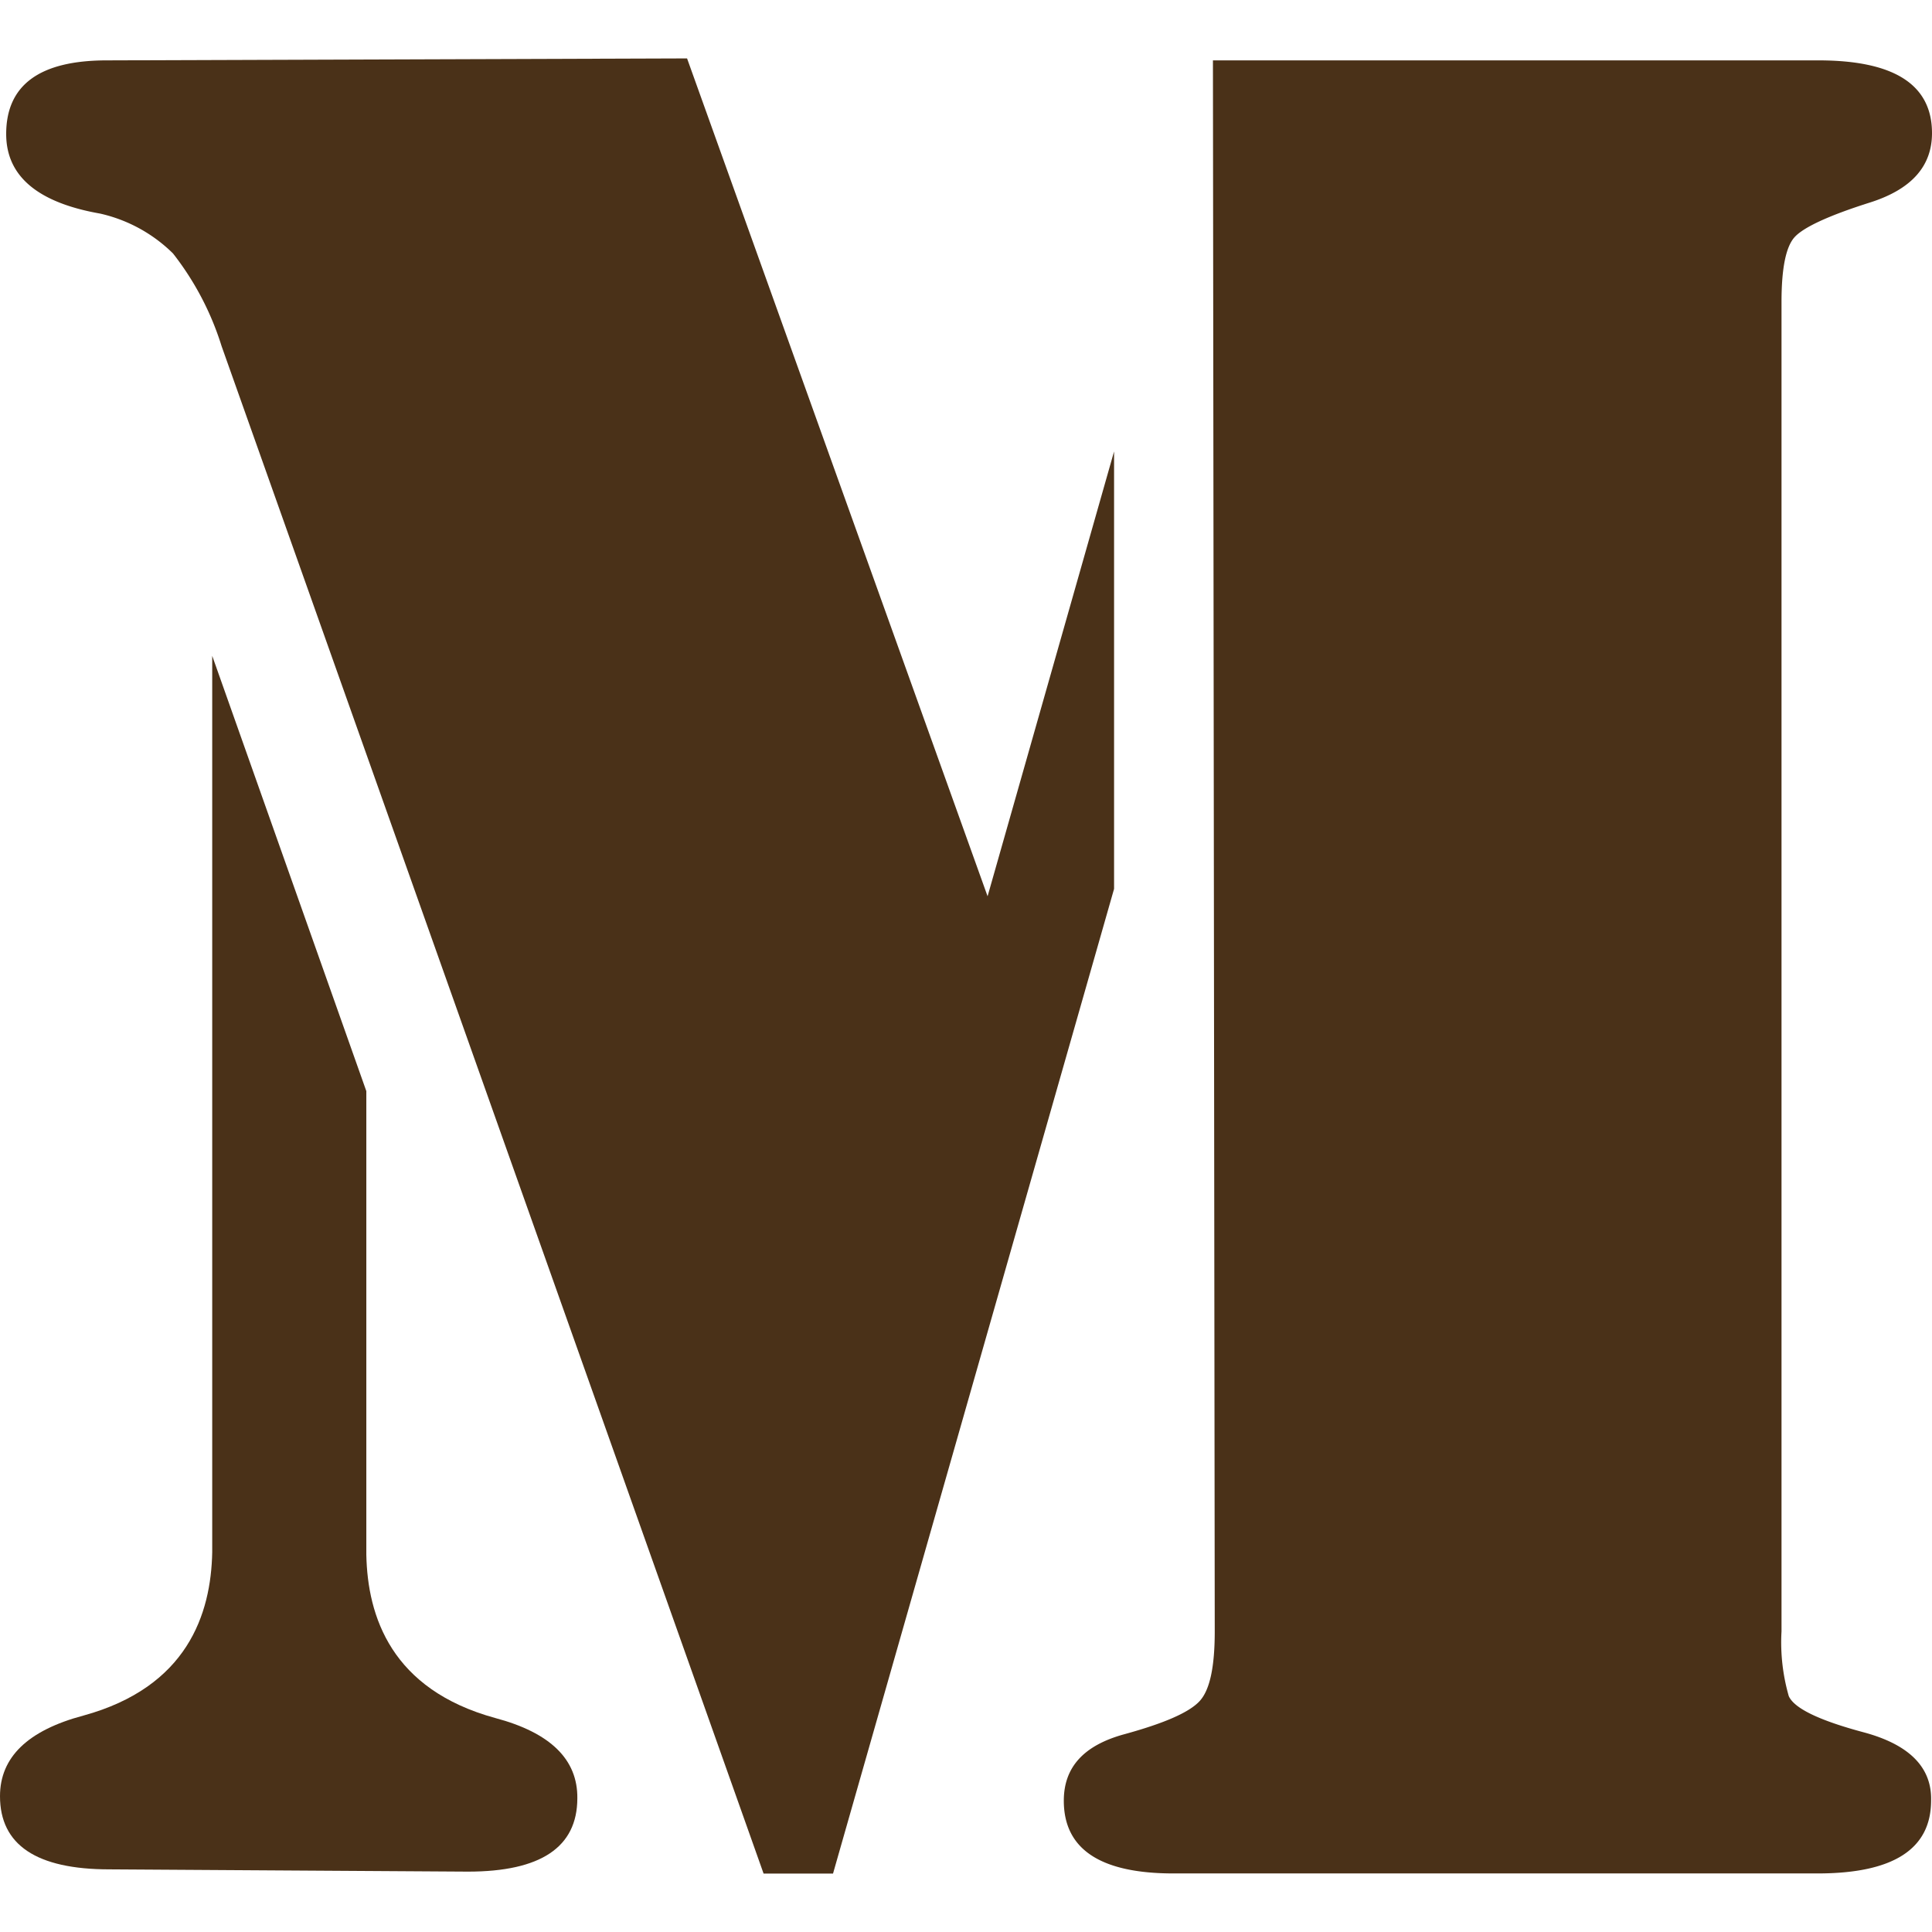
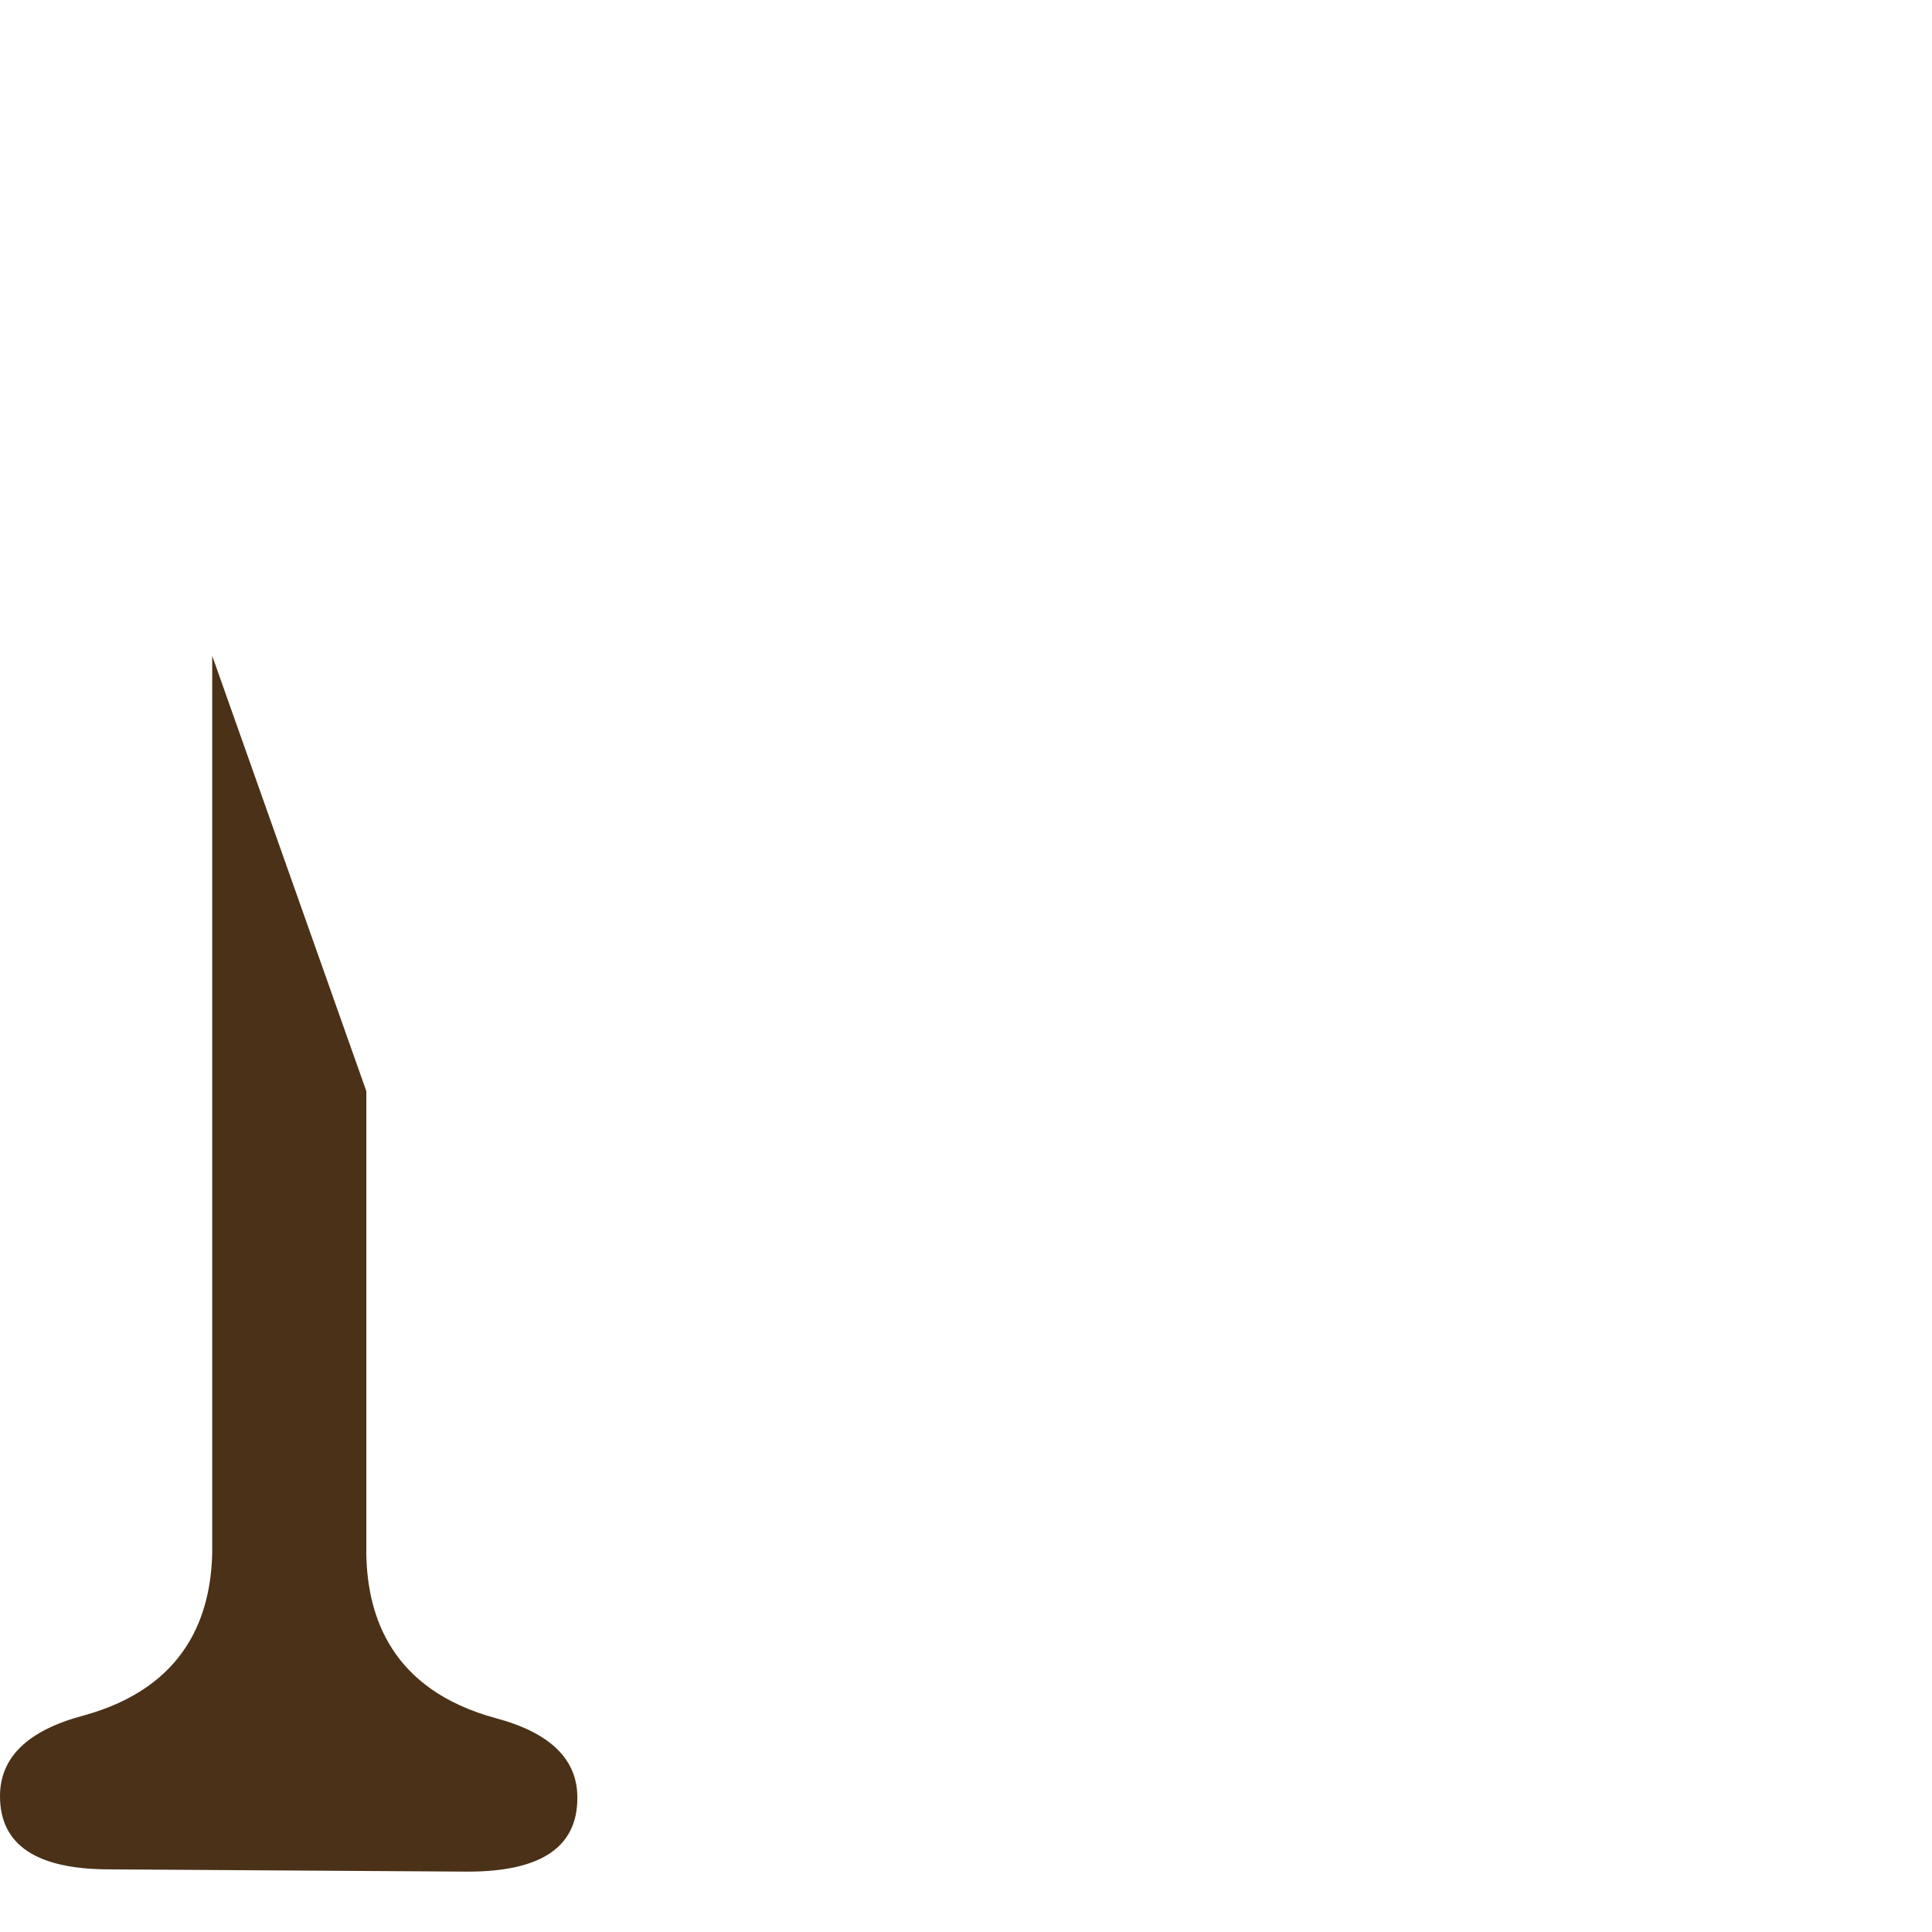
<svg xmlns="http://www.w3.org/2000/svg" id="Слой_1" data-name="Слой 1" viewBox="0 0 128 128">
  <defs>
    <style>.cls-1{fill:#4a3118;}</style>
  </defs>
  <title>Иконка</title>
-   <path class="cls-1" d="M123.51,114.78c-3-.8-4.64-1.6-5-2.41a12.89,12.89,0,0,1-.48-4.29V20c0-2.19.28-3.62.85-4.27s2.22-1.43,5-2.31S128,11,128,8.82Q128,4,120.48,4H80.36V4l.12,104.08c0,2.35-.32,3.88-1,4.62s-2.3,1.46-5,2.2-4,2.2-4,4.4q0,4.82,7.26,4.82h42.68q7.51,0,7.52-4.82C128,117.09,126.49,115.59,123.51,114.78Z" />
  <path class="cls-1" d="M32.8,113.82c-6.88-1.89-8.45-6.73-8.53-10.82,0-.48,0-12.32,0-30.71L14.06,43.45s0,59,0,59.39c-.08,4.1-1.65,8.93-8.53,10.82Q0,115.13,0,119q0,4.85,7.25,4.85L31,124q7.24,0,7.25-4.85Q38.3,115.28,32.8,113.82Z" />
-   <path class="cls-1" d="M73.81,29.91,65.43,59.38,45.52,3.87,7.08,4Q.41,4,.41,8.88c0,2.78,2.07,4.54,6.22,5.27a10,10,0,0,1,4.83,2.64,19.2,19.2,0,0,1,3.22,6.14L50.59,124.13h4.6L73.81,58.89Z" />
</svg>